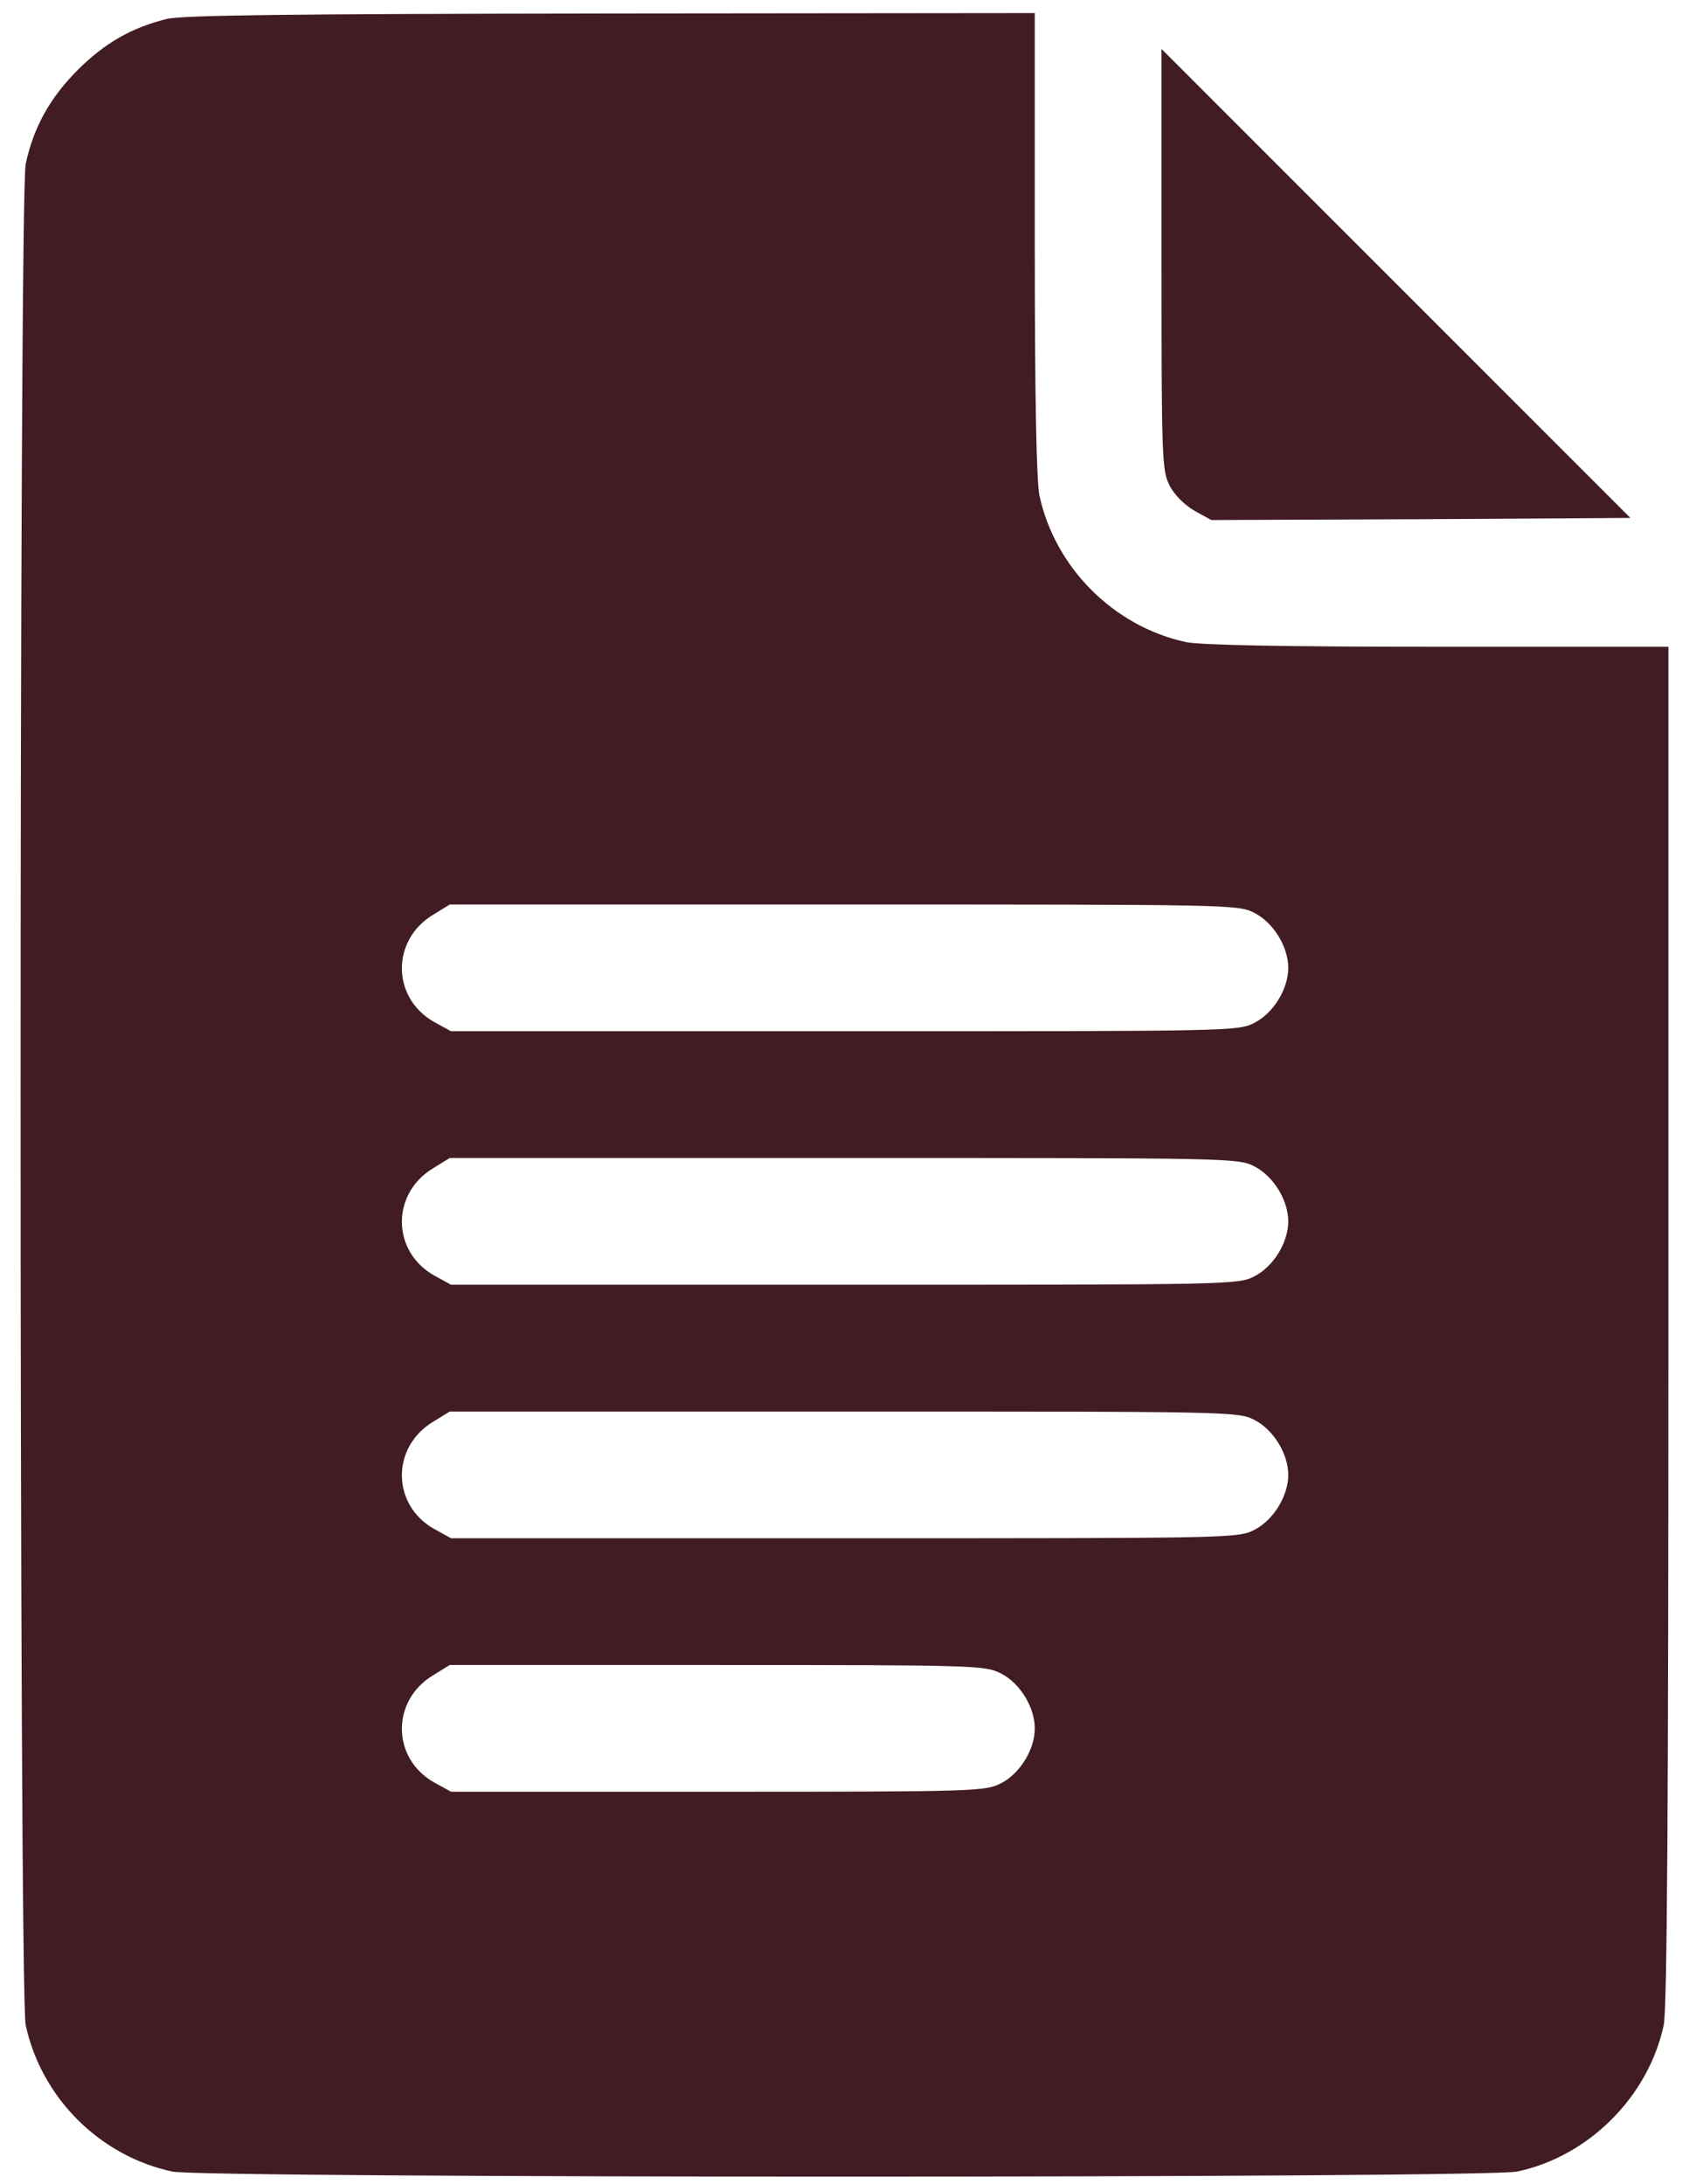
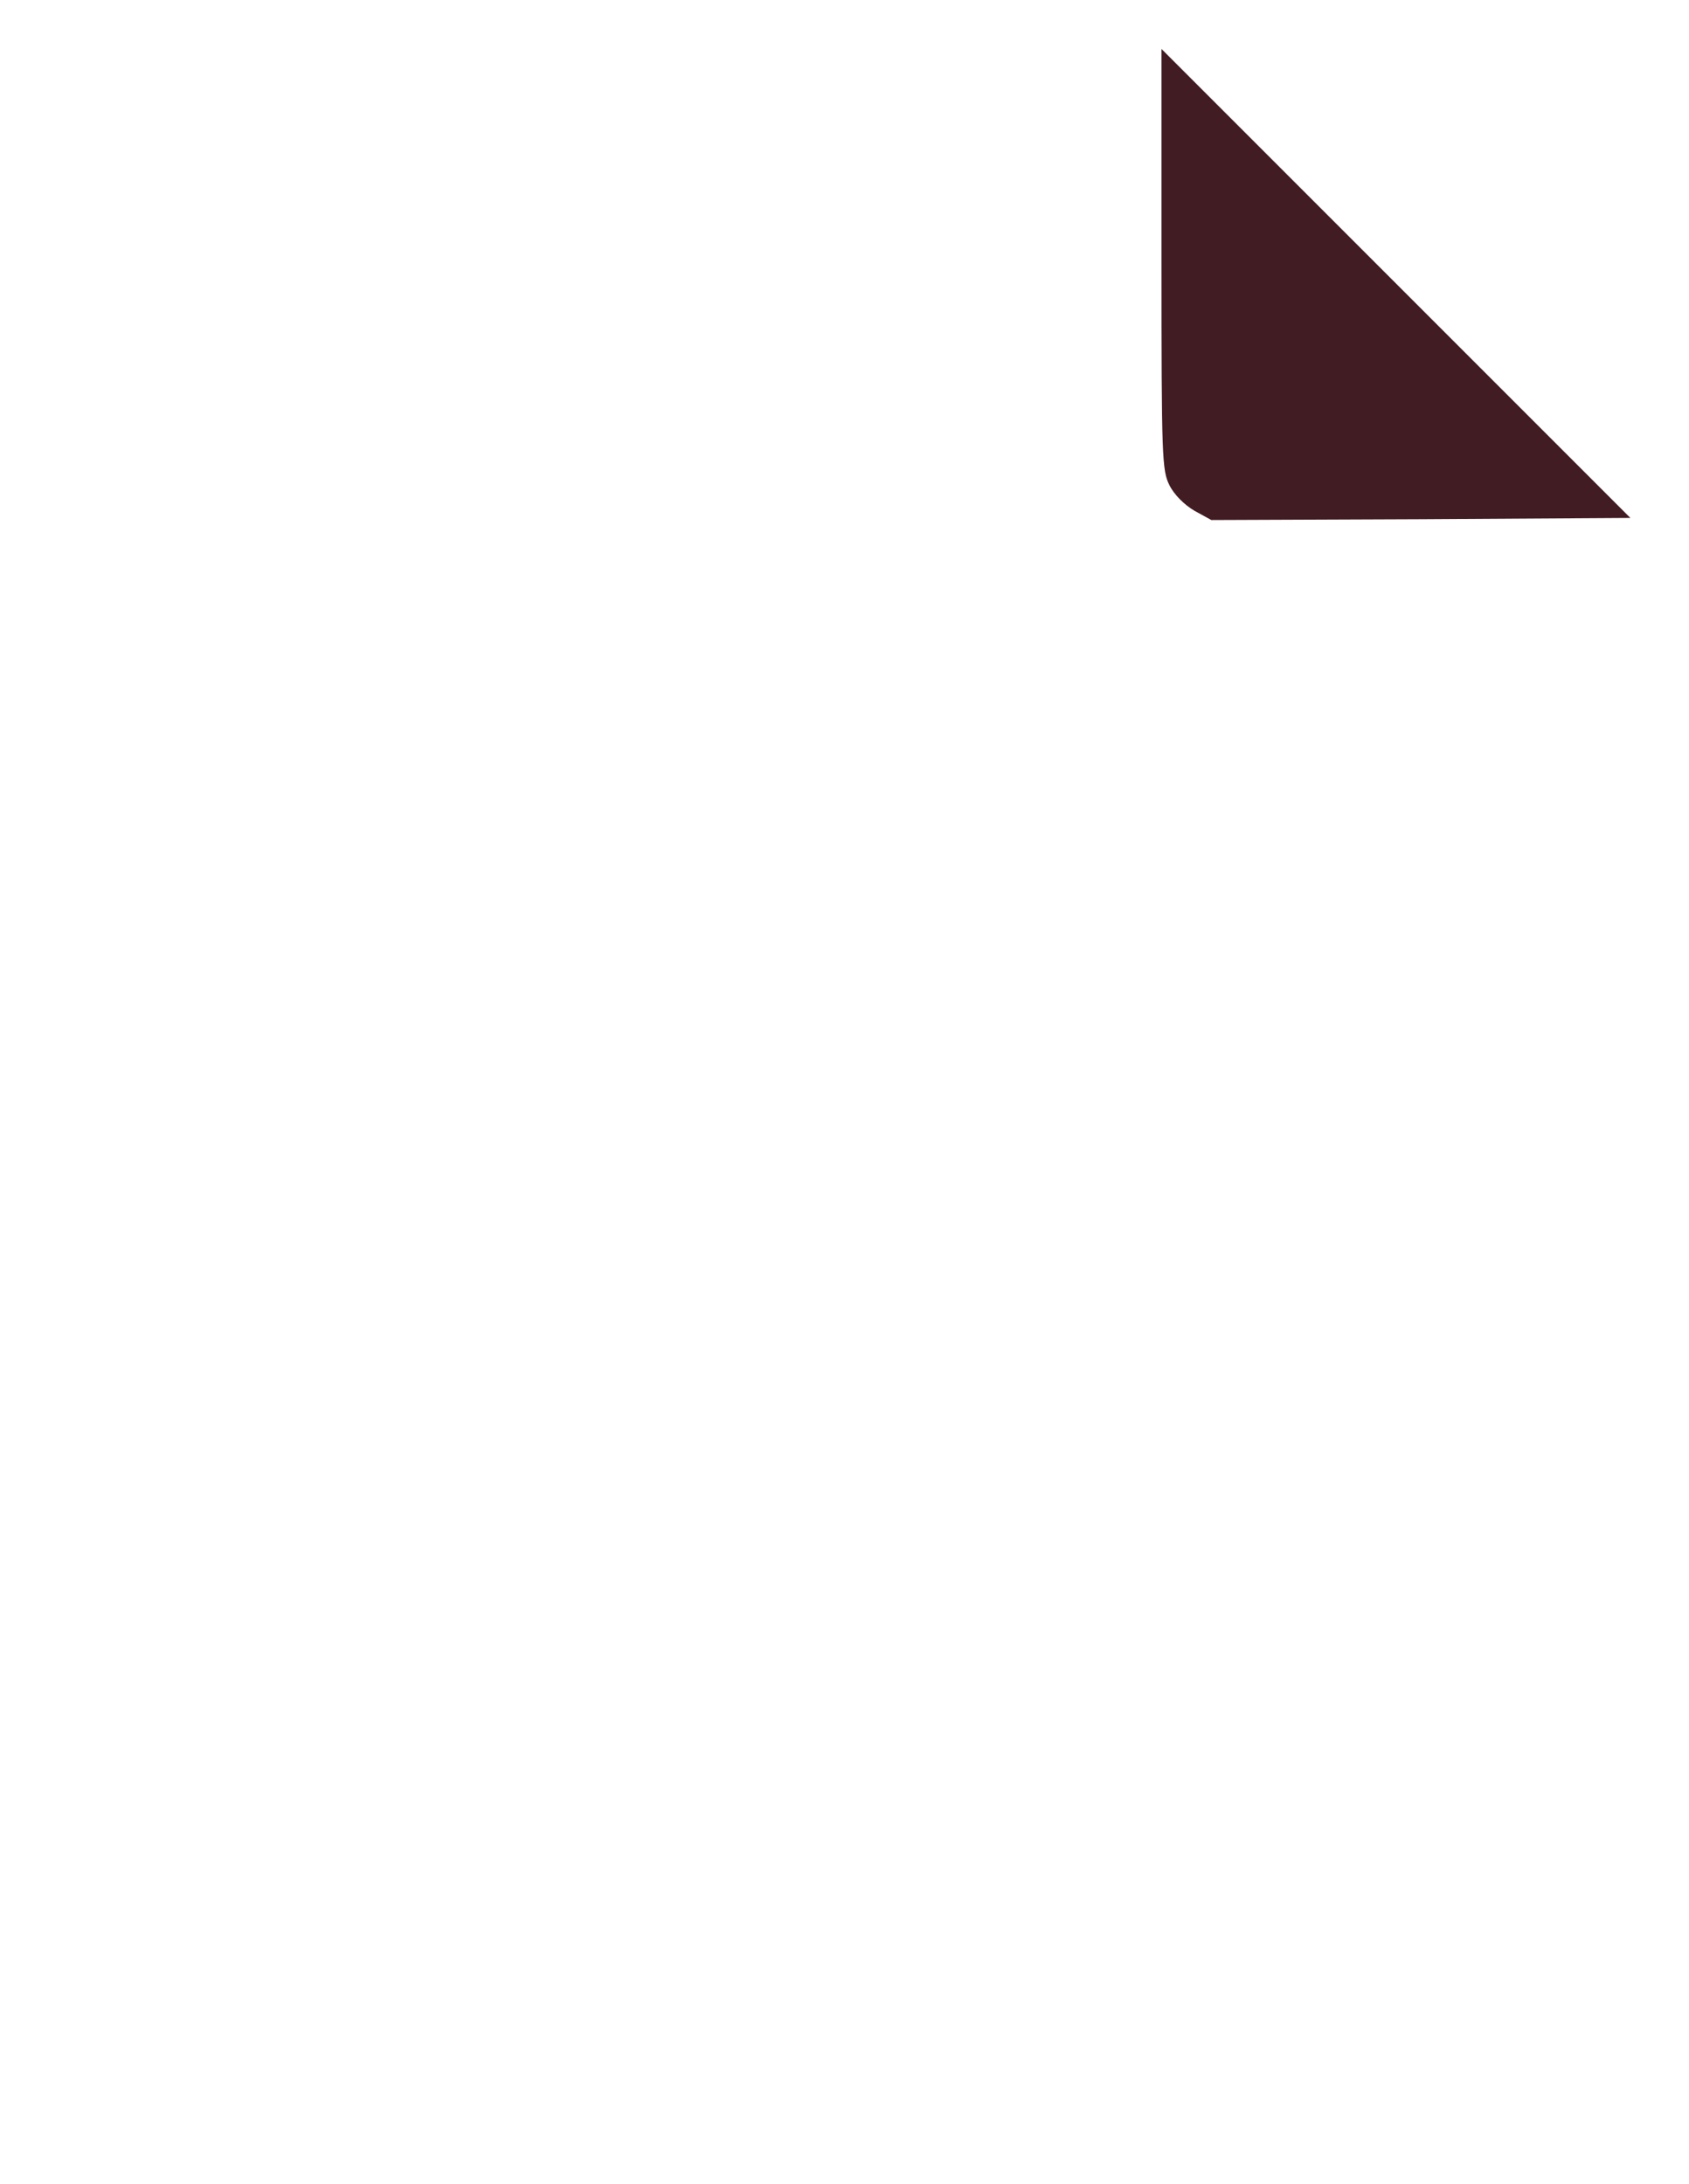
<svg xmlns="http://www.w3.org/2000/svg" width="41" height="53" viewBox="0 0 41 53" fill="none">
-   <path d="M4.048 0.46C3.186 0.675 2.541 1.045 1.884 1.701C1.218 2.367 0.808 3.095 0.623 3.987C0.459 4.767 0.459 48.376 0.623 49.145C1.002 50.909 2.417 52.324 4.181 52.703C4.95 52.867 36.05 52.867 36.829 52.703C38.572 52.334 40.018 50.878 40.387 49.145C40.469 48.755 40.5 43.803 40.5 32.155V15.697H34.912C31.138 15.697 29.159 15.656 28.79 15.584C27.037 15.205 25.611 13.78 25.232 12.026C25.16 11.657 25.119 9.678 25.119 5.905V0.317L14.845 0.327C6.98 0.337 4.437 0.368 4.048 0.46ZM30.451 22.157C30.913 22.393 31.272 22.977 31.272 23.49C31.272 24.003 30.913 24.587 30.451 24.823C30.062 25.028 29.867 25.028 20.495 25.028H10.949L10.539 24.803C9.503 24.218 9.493 22.813 10.518 22.198L10.918 21.952H20.485C29.867 21.952 30.062 21.952 30.451 22.157ZM30.451 28.309C30.913 28.545 31.272 29.13 31.272 29.642C31.272 30.155 30.913 30.739 30.451 30.975C30.062 31.18 29.867 31.18 20.495 31.18H10.949L10.539 30.955C9.503 30.37 9.493 28.966 10.518 28.35L10.918 28.104H20.485C29.867 28.104 30.062 28.104 30.451 28.309ZM30.451 34.462C30.913 34.697 31.272 35.282 31.272 35.795C31.272 36.307 30.913 36.892 30.451 37.128C30.062 37.333 29.867 37.333 20.495 37.333H10.949L10.539 37.107C9.503 36.523 9.493 35.118 10.518 34.503L10.918 34.257H20.485C29.867 34.257 30.062 34.257 30.451 34.462ZM24.299 40.614C24.76 40.85 25.119 41.434 25.119 41.947C25.119 42.46 24.76 43.044 24.299 43.28C23.909 43.475 23.704 43.485 17.419 43.485H10.949L10.539 43.259C9.503 42.675 9.493 41.27 10.518 40.655L10.918 40.409H17.409C23.715 40.409 23.909 40.419 24.299 40.614Z" fill="#421C23" />
  <path d="M28.195 6.295C28.195 11.104 28.206 11.421 28.39 11.78C28.503 12.006 28.749 12.252 28.995 12.396L29.405 12.621L34.491 12.601L39.577 12.57L33.886 6.879L28.195 1.188V6.295Z" fill="#421C23" />
</svg>